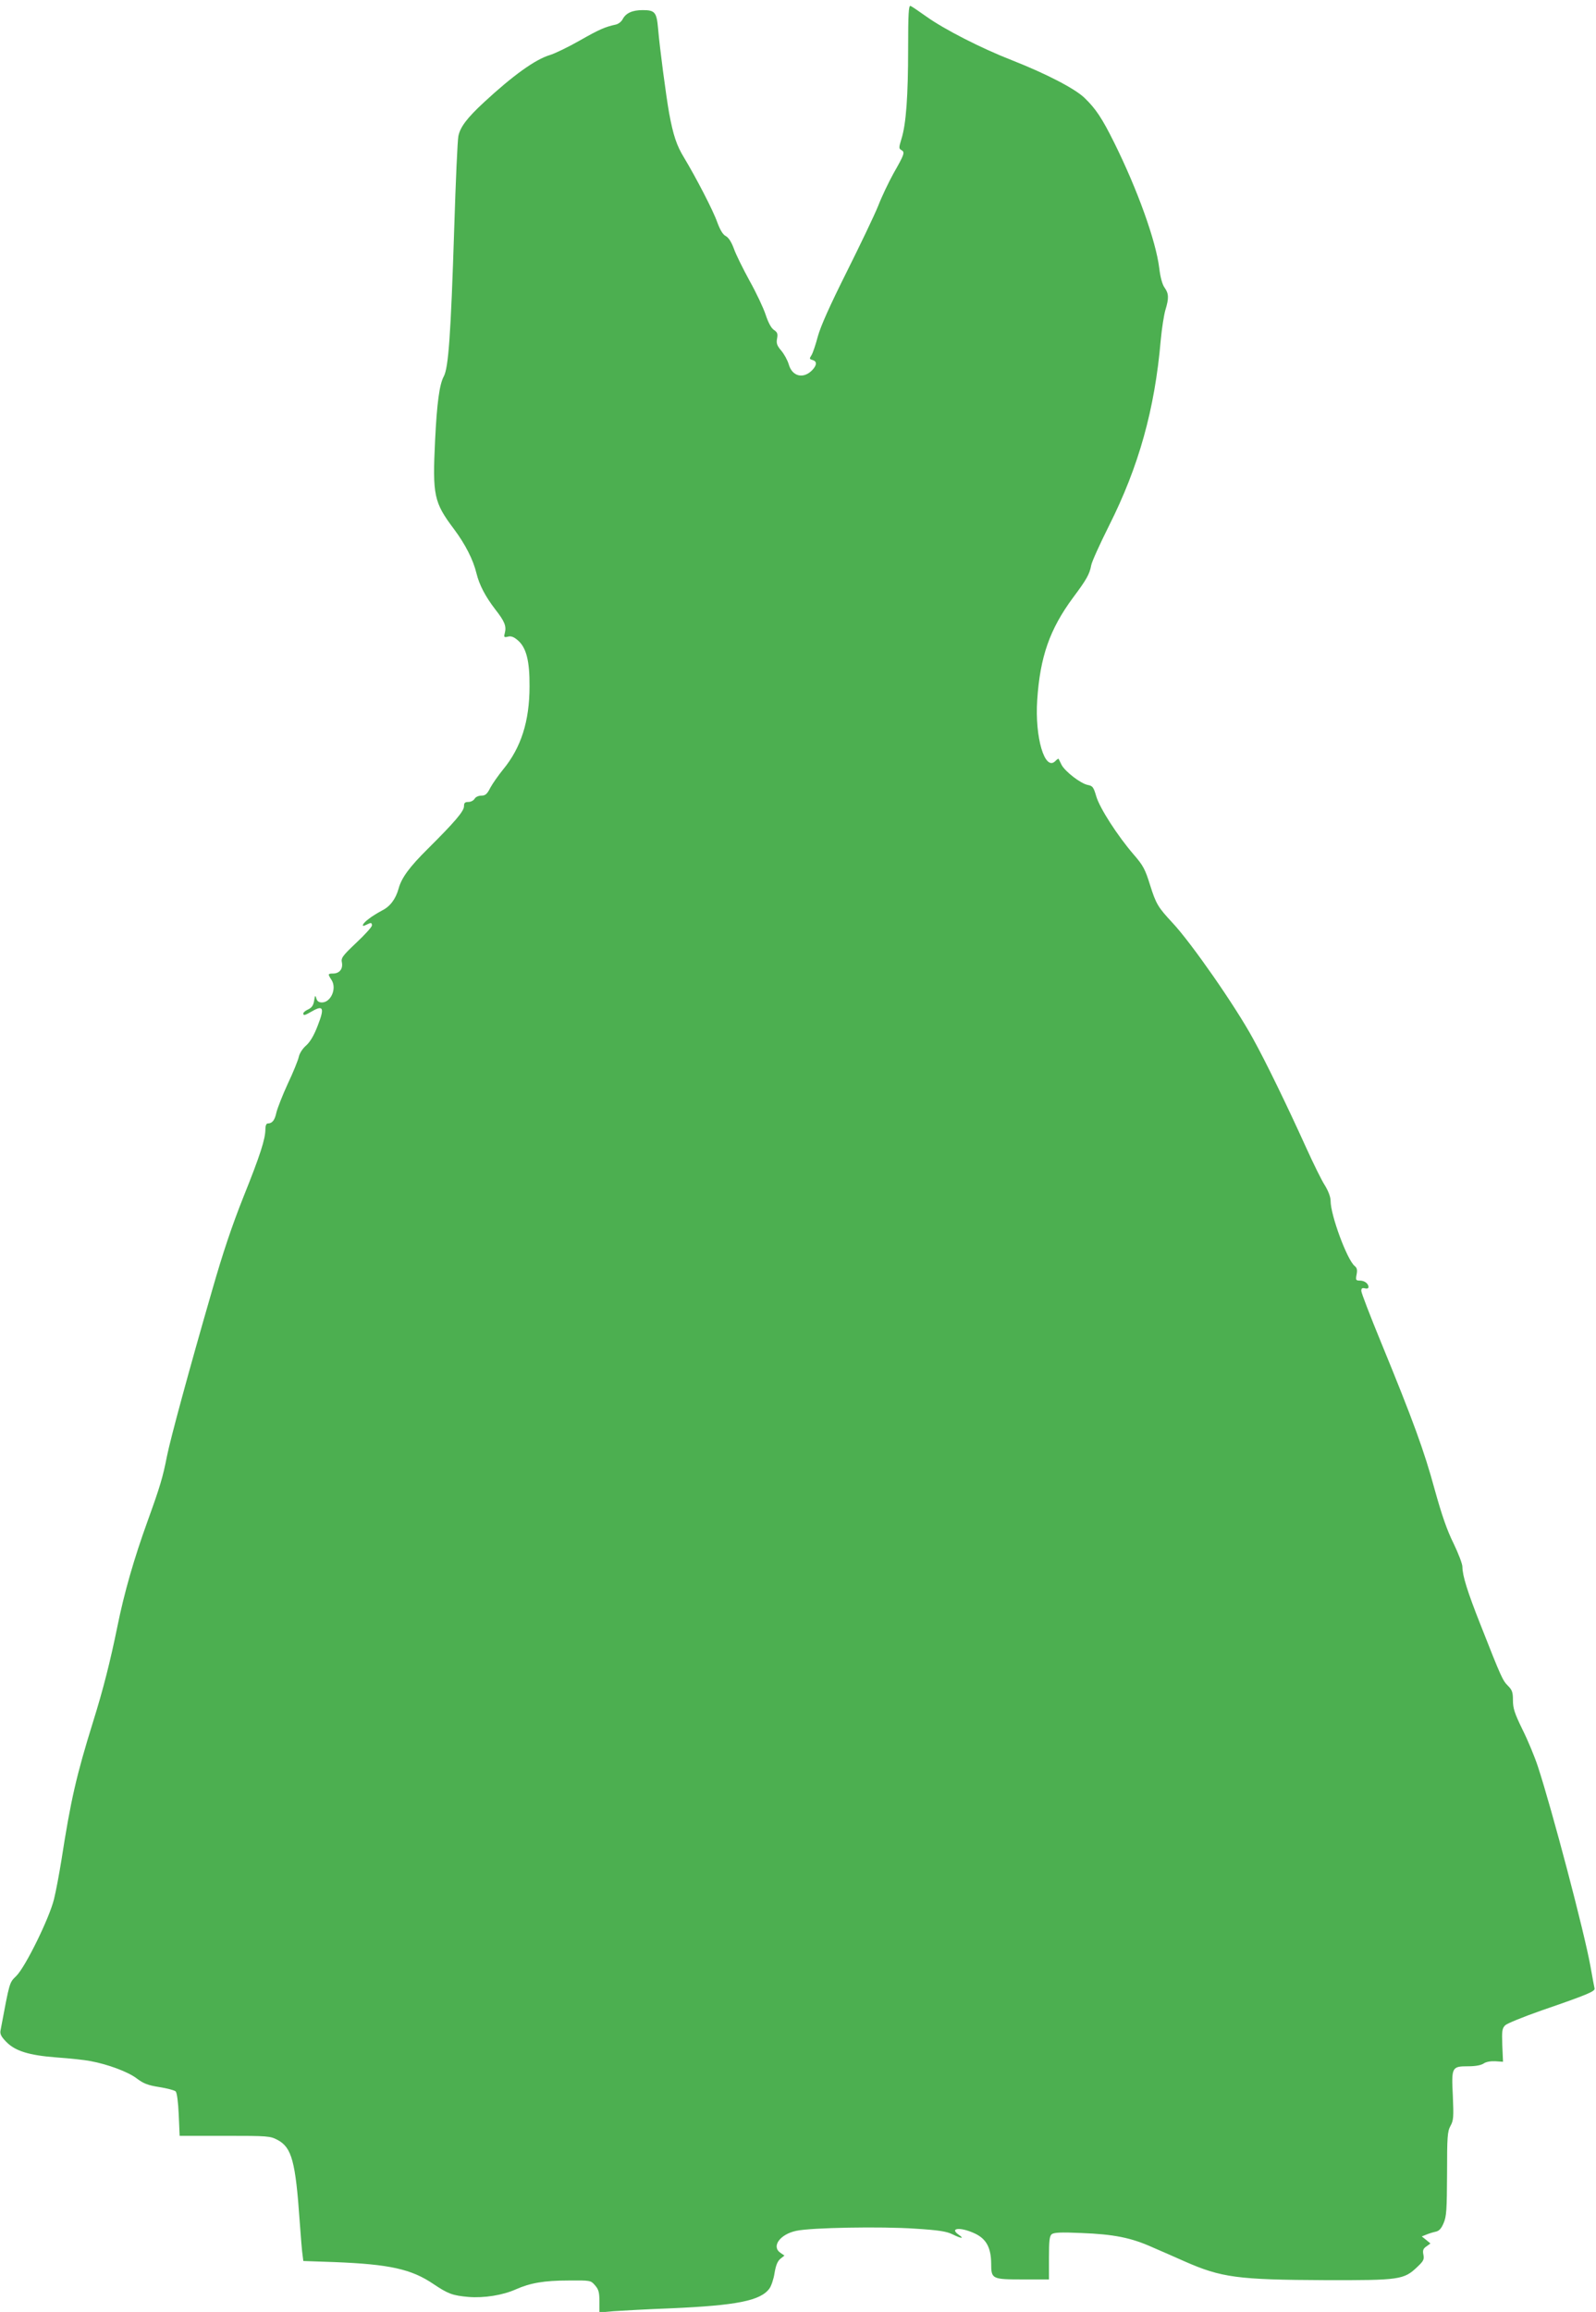
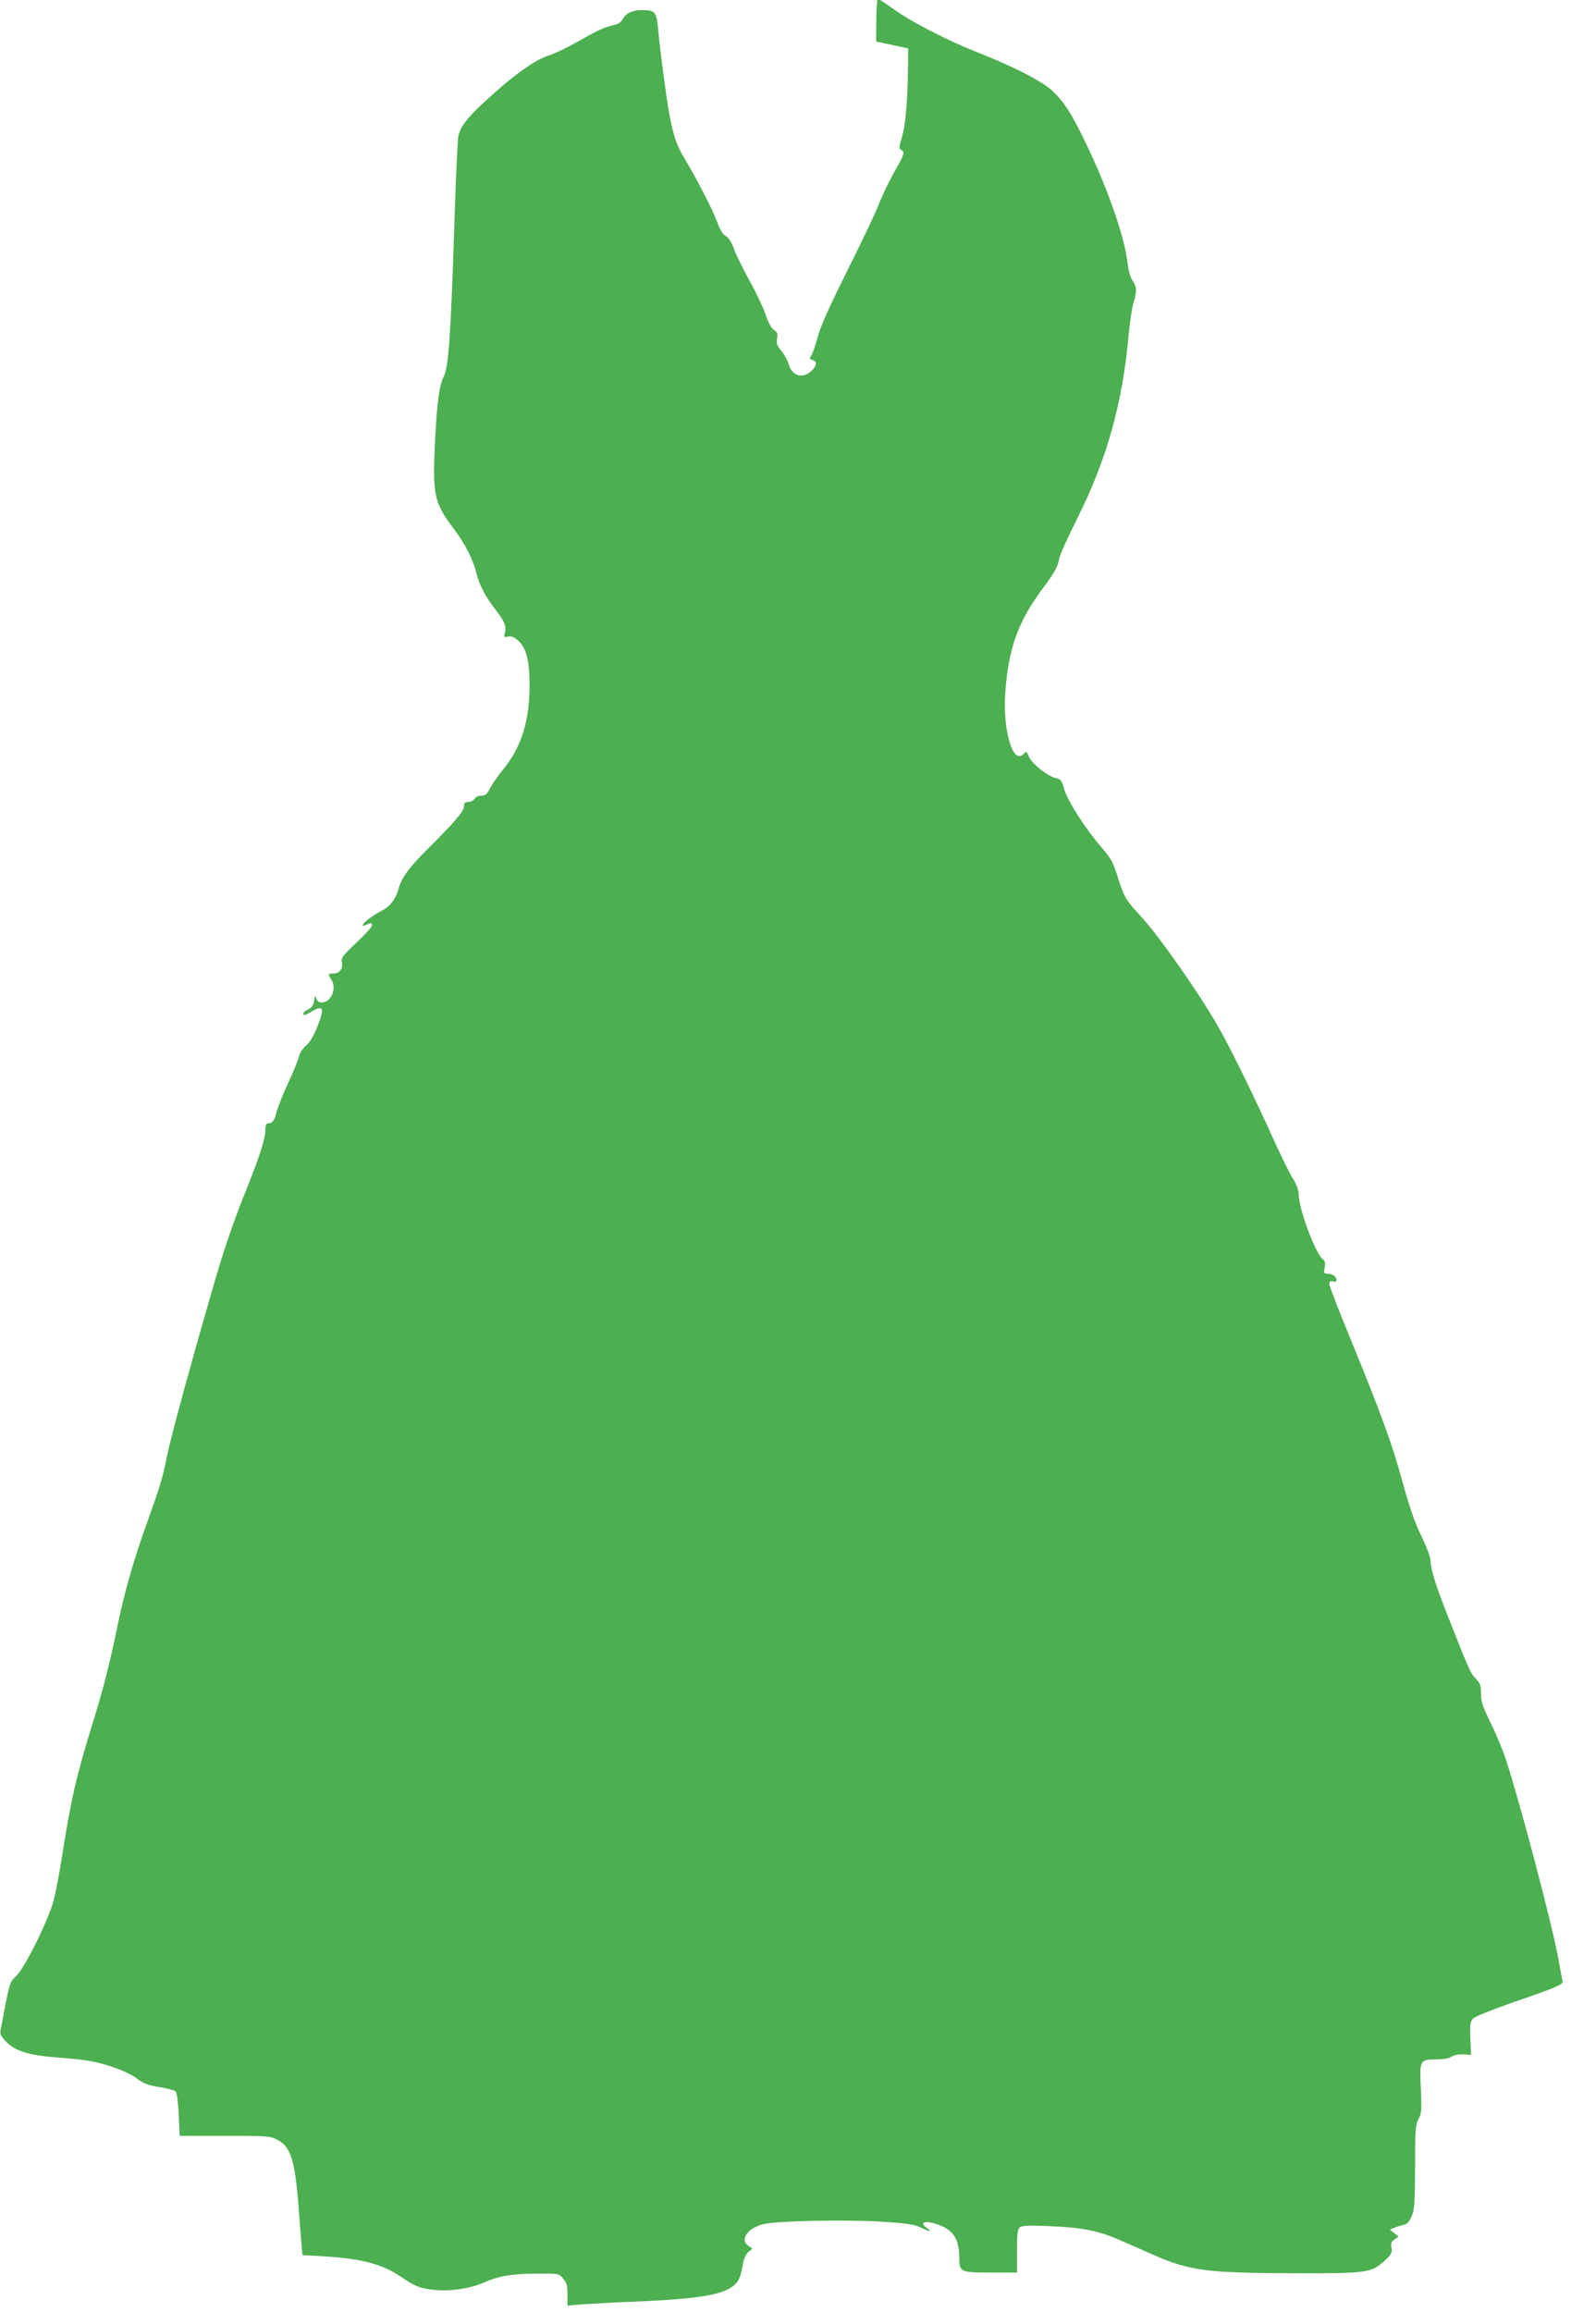
<svg xmlns="http://www.w3.org/2000/svg" version="1.0" width="884pt" height="1280pt" viewBox="0 0 884 1280" preserveAspectRatio="xMidYMid meet">
  <g transform="translate(0,1280) scale(0.1,-0.1)" fill="#4caf50" stroke="none">
-     <path d="M5030 12532 c0 -262 -11 -418 -37 -501 -15 -49 -15 -54 0 -62 20 -12 17 -22 -44 -129 -26 -47 -65 -128 -85 -180 -21 -52 -100 -217 -175 -367 -94 -188 -143 -298 -159 -355 -12 -46 -28 -93 -35 -104 -13 -20 -12 -22 5 -27 26 -7 25 -28 0 -55 -49 -52 -112 -37 -131 30 -7 24 -26 58 -42 77 -23 27 -28 40 -23 66 5 27 2 35 -17 48 -15 10 -31 39 -46 84 -12 37 -52 122 -89 188 -36 66 -76 146 -87 178 -14 38 -30 62 -45 70 -16 8 -31 33 -47 76 -23 66 -119 250 -184 358 -41 67 -60 123 -83 248 -17 96 -52 360 -61 467 -8 90 -17 102 -85 102 -57 0 -93 -16 -111 -50 -7 -14 -24 -27 -38 -30 -60 -13 -92 -27 -201 -89 -63 -36 -138 -72 -165 -80 -80 -24 -203 -112 -365 -262 -94 -87 -131 -137 -141 -186 -5 -23 -15 -251 -23 -507 -19 -594 -32 -776 -58 -824 -24 -44 -38 -148 -48 -352 -15 -308 -7 -345 105 -494 62 -83 106 -169 124 -244 16 -65 49 -128 105 -201 51 -65 62 -92 52 -130 -6 -23 -4 -25 17 -20 17 5 33 -1 55 -20 47 -40 66 -114 65 -255 0 -193 -47 -340 -147 -461 -25 -31 -57 -76 -70 -100 -18 -36 -28 -44 -50 -44 -16 0 -32 -8 -37 -17 -6 -10 -21 -18 -34 -18 -20 0 -25 -5 -25 -24 0 -27 -51 -87 -201 -236 -101 -100 -145 -160 -161 -219 -16 -58 -47 -100 -92 -122 -22 -12 -56 -32 -73 -46 -36 -26 -46 -50 -14 -33 26 13 31 13 31 -4 0 -8 -39 -51 -86 -95 -78 -74 -86 -85 -80 -111 6 -35 -14 -60 -50 -60 -28 0 -29 -3 -8 -35 31 -47 -3 -125 -53 -125 -17 0 -27 7 -31 23 -6 19 -7 17 -12 -13 -4 -25 -12 -38 -32 -48 -16 -7 -28 -17 -28 -23 0 -13 7 -12 50 13 61 35 68 17 30 -80 -21 -55 -42 -90 -64 -110 -20 -17 -37 -44 -41 -63 -4 -19 -31 -86 -61 -149 -29 -63 -57 -135 -63 -159 -9 -43 -23 -61 -48 -61 -8 0 -13 -13 -13 -31 0 -55 -29 -145 -121 -374 -64 -161 -114 -309 -175 -522 -126 -435 -230 -819 -249 -914 -23 -118 -39 -171 -107 -359 -76 -210 -130 -398 -168 -586 -39 -191 -78 -346 -134 -525 -93 -299 -124 -434 -176 -769 -12 -74 -30 -171 -41 -215 -26 -106 -158 -374 -208 -424 -40 -40 -36 -26 -88 -302 -4 -19 3 -34 29 -61 50 -53 126 -77 282 -89 72 -5 156 -14 186 -20 98 -18 210 -60 257 -96 37 -28 61 -38 125 -48 44 -7 85 -18 91 -24 7 -7 14 -59 17 -129 l5 -117 250 0 c242 0 251 -1 293 -23 78 -42 99 -119 122 -452 6 -85 13 -169 16 -186 l4 -32 173 -6 c305 -12 426 -39 547 -121 82 -55 106 -64 195 -72 87 -7 191 10 262 42 79 35 156 49 291 49 123 1 124 1 148 -27 20 -23 24 -39 24 -89 l0 -61 78 7 c42 3 185 11 317 16 366 16 498 42 547 110 10 14 23 52 28 85 7 42 16 65 32 79 l23 18 -22 15 c-52 35 -3 103 87 122 82 18 471 25 659 12 128 -8 174 -15 206 -31 49 -24 68 -26 37 -4 -57 39 6 46 86 9 65 -30 91 -79 92 -167 0 -86 4 -88 176 -88 l144 0 0 119 c0 94 3 121 15 131 12 10 51 12 164 7 181 -7 276 -26 394 -79 51 -22 131 -57 178 -78 204 -90 295 -102 779 -104 413 -1 436 2 511 74 34 32 38 41 33 67 -5 24 -1 34 17 46 l22 16 -24 20 -24 19 25 10 c14 6 37 13 51 16 20 4 32 17 45 48 16 37 18 73 19 273 0 206 2 234 19 265 17 31 18 49 13 167 -8 159 -6 163 86 163 40 0 70 6 84 15 14 10 39 14 65 13 l43 -3 -4 91 c-3 80 -1 94 16 111 10 10 101 47 201 82 253 87 298 106 294 122 -2 7 -12 63 -23 124 -34 189 -212 864 -291 1105 -17 52 -55 144 -85 204 -44 90 -53 118 -53 162 0 44 -4 57 -28 81 -29 29 -37 46 -151 336 -73 184 -101 274 -101 323 0 15 -22 73 -49 129 -36 72 -65 156 -105 300 -57 210 -118 378 -297 814 -60 146 -109 273 -109 284 0 14 5 18 20 14 12 -3 20 0 20 7 0 19 -22 36 -48 36 -22 0 -24 3 -18 34 5 25 2 37 -11 47 -42 35 -133 281 -133 360 0 22 -12 53 -31 85 -18 27 -64 121 -104 209 -107 236 -223 475 -295 605 -98 180 -342 530 -445 640 -81 87 -92 105 -125 210 -27 87 -38 108 -90 168 -90 104 -189 258 -208 323 -15 51 -20 58 -47 63 -40 8 -125 74 -145 111 -8 17 -16 32 -17 34 -1 2 -9 -4 -18 -13 -58 -58 -114 132 -100 339 16 239 69 391 199 567 74 99 91 129 100 178 3 19 48 118 99 220 164 326 253 643 286 1025 6 66 18 142 26 169 20 65 19 91 -5 124 -12 17 -23 56 -29 107 -19 153 -121 436 -250 696 -67 135 -102 187 -163 246 -53 52 -214 135 -402 209 -172 67 -377 172 -476 243 -41 29 -80 56 -87 58 -10 4 -13 -44 -13 -235z" />
+     <path d="M5030 12532 c0 -262 -11 -418 -37 -501 -15 -49 -15 -54 0 -62 20 -12 17 -22 -44 -129 -26 -47 -65 -128 -85 -180 -21 -52 -100 -217 -175 -367 -94 -188 -143 -298 -159 -355 -12 -46 -28 -93 -35 -104 -13 -20 -12 -22 5 -27 26 -7 25 -28 0 -55 -49 -52 -112 -37 -131 30 -7 24 -26 58 -42 77 -23 27 -28 40 -23 66 5 27 2 35 -17 48 -15 10 -31 39 -46 84 -12 37 -52 122 -89 188 -36 66 -76 146 -87 178 -14 38 -30 62 -45 70 -16 8 -31 33 -47 76 -23 66 -119 250 -184 358 -41 67 -60 123 -83 248 -17 96 -52 360 -61 467 -8 90 -17 102 -85 102 -57 0 -93 -16 -111 -50 -7 -14 -24 -27 -38 -30 -60 -13 -92 -27 -201 -89 -63 -36 -138 -72 -165 -80 -80 -24 -203 -112 -365 -262 -94 -87 -131 -137 -141 -186 -5 -23 -15 -251 -23 -507 -19 -594 -32 -776 -58 -824 -24 -44 -38 -148 -48 -352 -15 -308 -7 -345 105 -494 62 -83 106 -169 124 -244 16 -65 49 -128 105 -201 51 -65 62 -92 52 -130 -6 -23 -4 -25 17 -20 17 5 33 -1 55 -20 47 -40 66 -114 65 -255 0 -193 -47 -340 -147 -461 -25 -31 -57 -76 -70 -100 -18 -36 -28 -44 -50 -44 -16 0 -32 -8 -37 -17 -6 -10 -21 -18 -34 -18 -20 0 -25 -5 -25 -24 0 -27 -51 -87 -201 -236 -101 -100 -145 -160 -161 -219 -16 -58 -47 -100 -92 -122 -22 -12 -56 -32 -73 -46 -36 -26 -46 -50 -14 -33 26 13 31 13 31 -4 0 -8 -39 -51 -86 -95 -78 -74 -86 -85 -80 -111 6 -35 -14 -60 -50 -60 -28 0 -29 -3 -8 -35 31 -47 -3 -125 -53 -125 -17 0 -27 7 -31 23 -6 19 -7 17 -12 -13 -4 -25 -12 -38 -32 -48 -16 -7 -28 -17 -28 -23 0 -13 7 -12 50 13 61 35 68 17 30 -80 -21 -55 -42 -90 -64 -110 -20 -17 -37 -44 -41 -63 -4 -19 -31 -86 -61 -149 -29 -63 -57 -135 -63 -159 -9 -43 -23 -61 -48 -61 -8 0 -13 -13 -13 -31 0 -55 -29 -145 -121 -374 -64 -161 -114 -309 -175 -522 -126 -435 -230 -819 -249 -914 -23 -118 -39 -171 -107 -359 -76 -210 -130 -398 -168 -586 -39 -191 -78 -346 -134 -525 -93 -299 -124 -434 -176 -769 -12 -74 -30 -171 -41 -215 -26 -106 -158 -374 -208 -424 -40 -40 -36 -26 -88 -302 -4 -19 3 -34 29 -61 50 -53 126 -77 282 -89 72 -5 156 -14 186 -20 98 -18 210 -60 257 -96 37 -28 61 -38 125 -48 44 -7 85 -18 91 -24 7 -7 14 -59 17 -129 l5 -117 250 0 c242 0 251 -1 293 -23 78 -42 99 -119 122 -452 6 -85 13 -169 16 -186 c305 -12 426 -39 547 -121 82 -55 106 -64 195 -72 87 -7 191 10 262 42 79 35 156 49 291 49 123 1 124 1 148 -27 20 -23 24 -39 24 -89 l0 -61 78 7 c42 3 185 11 317 16 366 16 498 42 547 110 10 14 23 52 28 85 7 42 16 65 32 79 l23 18 -22 15 c-52 35 -3 103 87 122 82 18 471 25 659 12 128 -8 174 -15 206 -31 49 -24 68 -26 37 -4 -57 39 6 46 86 9 65 -30 91 -79 92 -167 0 -86 4 -88 176 -88 l144 0 0 119 c0 94 3 121 15 131 12 10 51 12 164 7 181 -7 276 -26 394 -79 51 -22 131 -57 178 -78 204 -90 295 -102 779 -104 413 -1 436 2 511 74 34 32 38 41 33 67 -5 24 -1 34 17 46 l22 16 -24 20 -24 19 25 10 c14 6 37 13 51 16 20 4 32 17 45 48 16 37 18 73 19 273 0 206 2 234 19 265 17 31 18 49 13 167 -8 159 -6 163 86 163 40 0 70 6 84 15 14 10 39 14 65 13 l43 -3 -4 91 c-3 80 -1 94 16 111 10 10 101 47 201 82 253 87 298 106 294 122 -2 7 -12 63 -23 124 -34 189 -212 864 -291 1105 -17 52 -55 144 -85 204 -44 90 -53 118 -53 162 0 44 -4 57 -28 81 -29 29 -37 46 -151 336 -73 184 -101 274 -101 323 0 15 -22 73 -49 129 -36 72 -65 156 -105 300 -57 210 -118 378 -297 814 -60 146 -109 273 -109 284 0 14 5 18 20 14 12 -3 20 0 20 7 0 19 -22 36 -48 36 -22 0 -24 3 -18 34 5 25 2 37 -11 47 -42 35 -133 281 -133 360 0 22 -12 53 -31 85 -18 27 -64 121 -104 209 -107 236 -223 475 -295 605 -98 180 -342 530 -445 640 -81 87 -92 105 -125 210 -27 87 -38 108 -90 168 -90 104 -189 258 -208 323 -15 51 -20 58 -47 63 -40 8 -125 74 -145 111 -8 17 -16 32 -17 34 -1 2 -9 -4 -18 -13 -58 -58 -114 132 -100 339 16 239 69 391 199 567 74 99 91 129 100 178 3 19 48 118 99 220 164 326 253 643 286 1025 6 66 18 142 26 169 20 65 19 91 -5 124 -12 17 -23 56 -29 107 -19 153 -121 436 -250 696 -67 135 -102 187 -163 246 -53 52 -214 135 -402 209 -172 67 -377 172 -476 243 -41 29 -80 56 -87 58 -10 4 -13 -44 -13 -235z" />
  </g>
</svg>